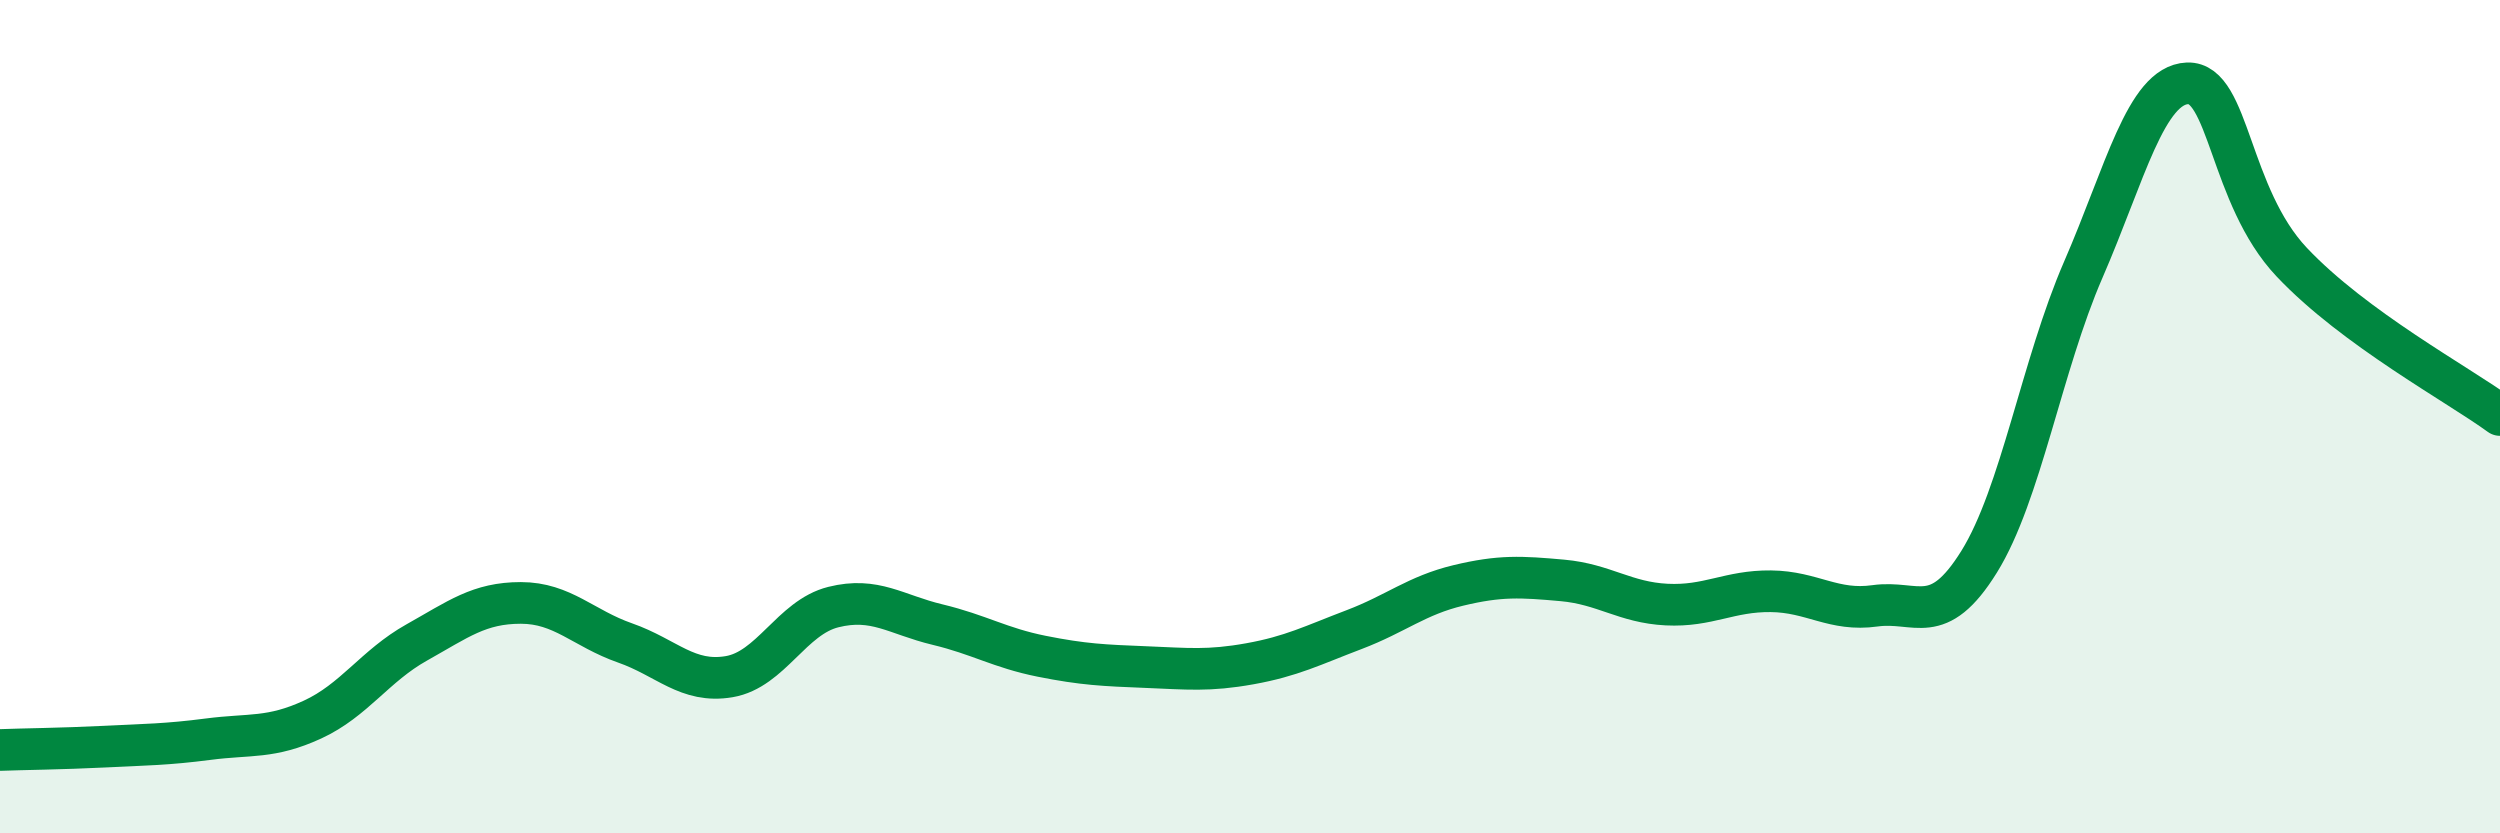
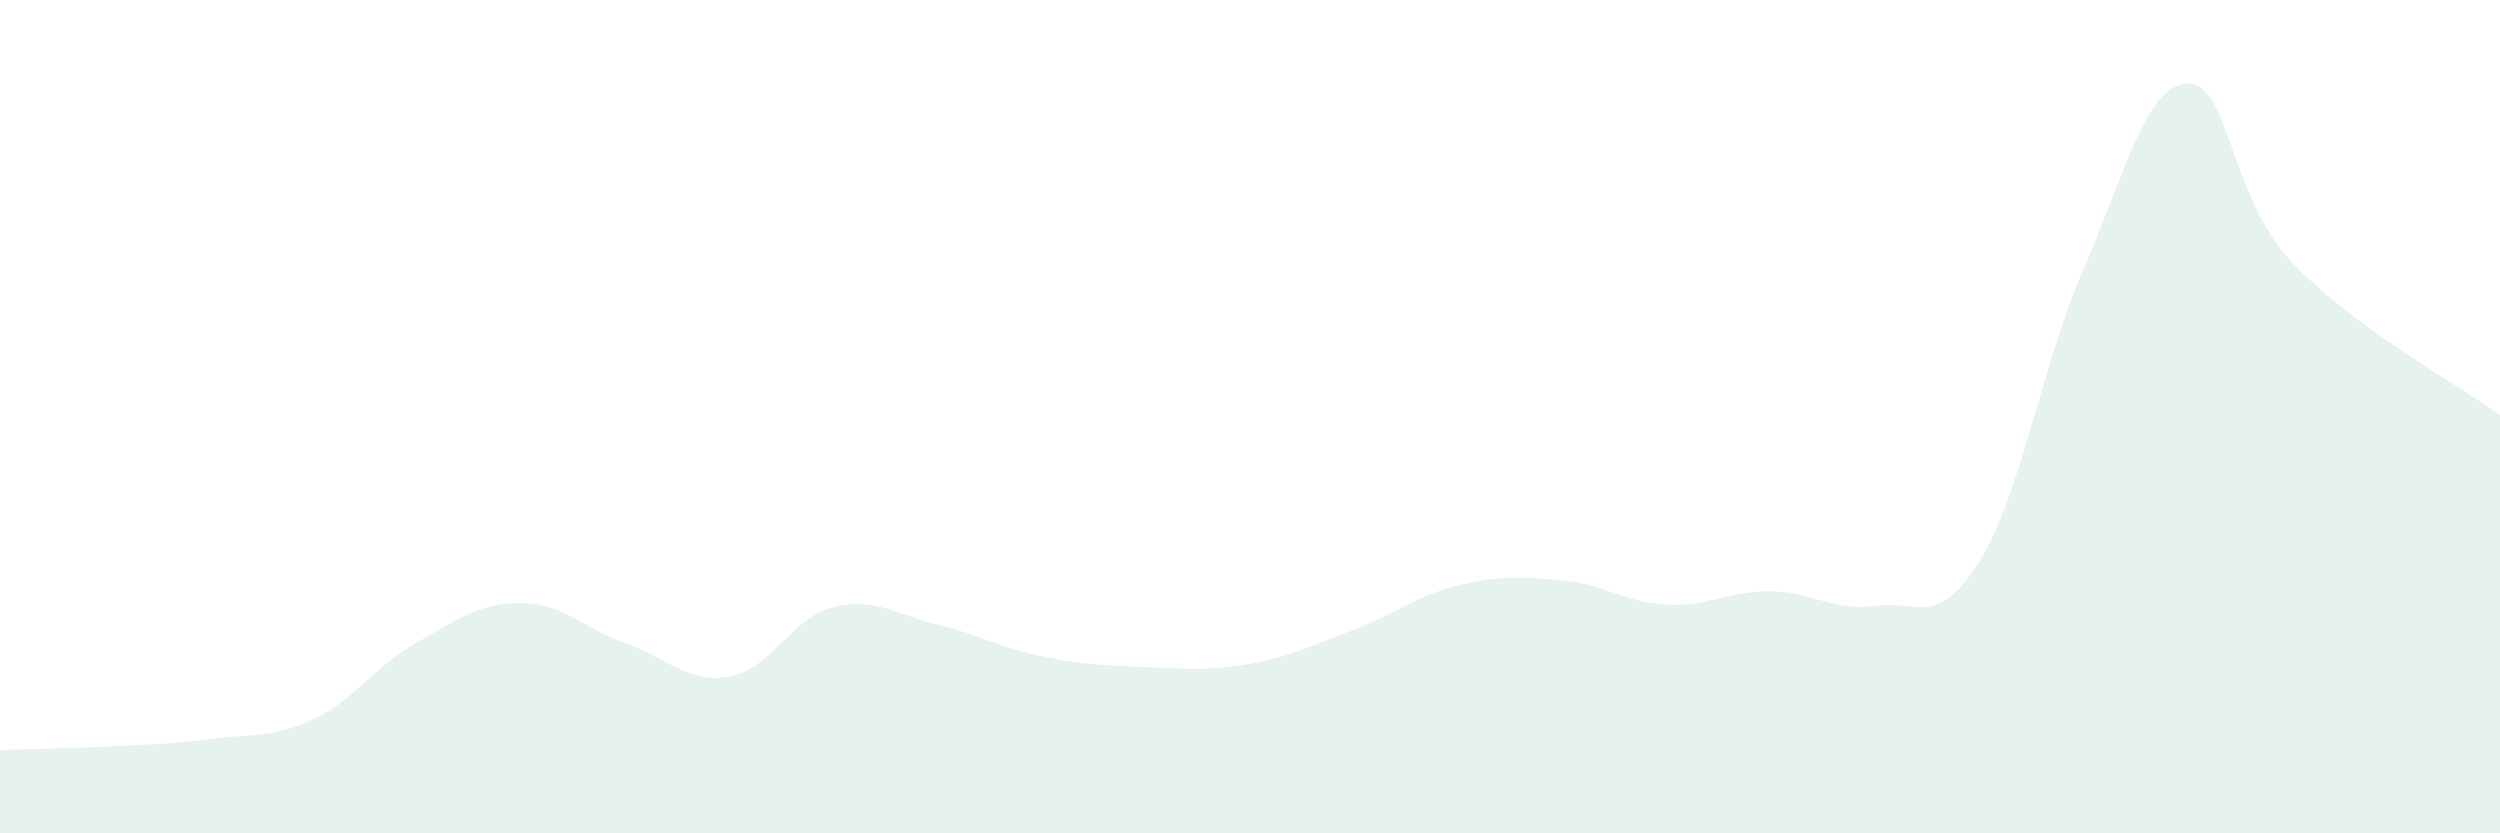
<svg xmlns="http://www.w3.org/2000/svg" width="60" height="20" viewBox="0 0 60 20">
  <path d="M 0,18 C 0.5,17.98 1.5,17.97 2.5,17.92 C 3.5,17.87 4,17.87 5,17.74 C 6,17.61 6.5,17.73 7.5,17.27 C 8.5,16.81 9,15.98 10,15.42 C 11,14.86 11.5,14.47 12.5,14.47 C 13.5,14.47 14,15.08 15,15.43 C 16,15.78 16.5,16.41 17.5,16.24 C 18.5,16.07 19,14.82 20,14.57 C 21,14.32 21.5,14.75 22.5,14.99 C 23.5,15.23 24,15.55 25,15.75 C 26,15.95 26.5,15.97 27.5,16.01 C 28.5,16.05 29,16.11 30,15.93 C 31,15.75 31.5,15.49 32.5,15.11 C 33.5,14.73 34,14.29 35,14.05 C 36,13.81 36.5,13.84 37.5,13.93 C 38.5,14.02 39,14.46 40,14.51 C 41,14.56 41.5,14.18 42.5,14.19 C 43.5,14.2 44,14.68 45,14.54 C 46,14.4 46.5,15.09 47.5,13.48 C 48.5,11.87 49,8.77 50,6.47 C 51,4.17 51.5,2.04 52.5,2 C 53.5,1.96 53.5,4.7 55,6.29 C 56.5,7.88 59,9.23 60,9.96L60 20L0 20Z" fill="#008740" opacity="0.1" stroke-linecap="round" stroke-linejoin="round" />
-   <path d="M 0,18 C 0.5,17.98 1.5,17.97 2.5,17.92 C 3.5,17.87 4,17.87 5,17.74 C 6,17.61 6.5,17.73 7.5,17.27 C 8.5,16.81 9,15.98 10,15.42 C 11,14.86 11.5,14.47 12.5,14.47 C 13.5,14.47 14,15.08 15,15.43 C 16,15.78 16.5,16.41 17.5,16.24 C 18.5,16.07 19,14.82 20,14.57 C 21,14.32 21.5,14.75 22.5,14.99 C 23.5,15.23 24,15.55 25,15.75 C 26,15.95 26.5,15.97 27.5,16.01 C 28.5,16.05 29,16.11 30,15.93 C 31,15.75 31.5,15.49 32.5,15.11 C 33.5,14.73 34,14.29 35,14.05 C 36,13.81 36.5,13.84 37.5,13.93 C 38.5,14.02 39,14.46 40,14.51 C 41,14.56 41.5,14.18 42.5,14.19 C 43.5,14.2 44,14.68 45,14.54 C 46,14.4 46.5,15.09 47.5,13.48 C 48.5,11.87 49,8.77 50,6.47 C 51,4.17 51.5,2.04 52.5,2 C 53.5,1.96 53.5,4.7 55,6.29 C 56.5,7.88 59,9.23 60,9.96" stroke="#008740" stroke-width="1" fill="none" stroke-linecap="round" stroke-linejoin="round" />
</svg>